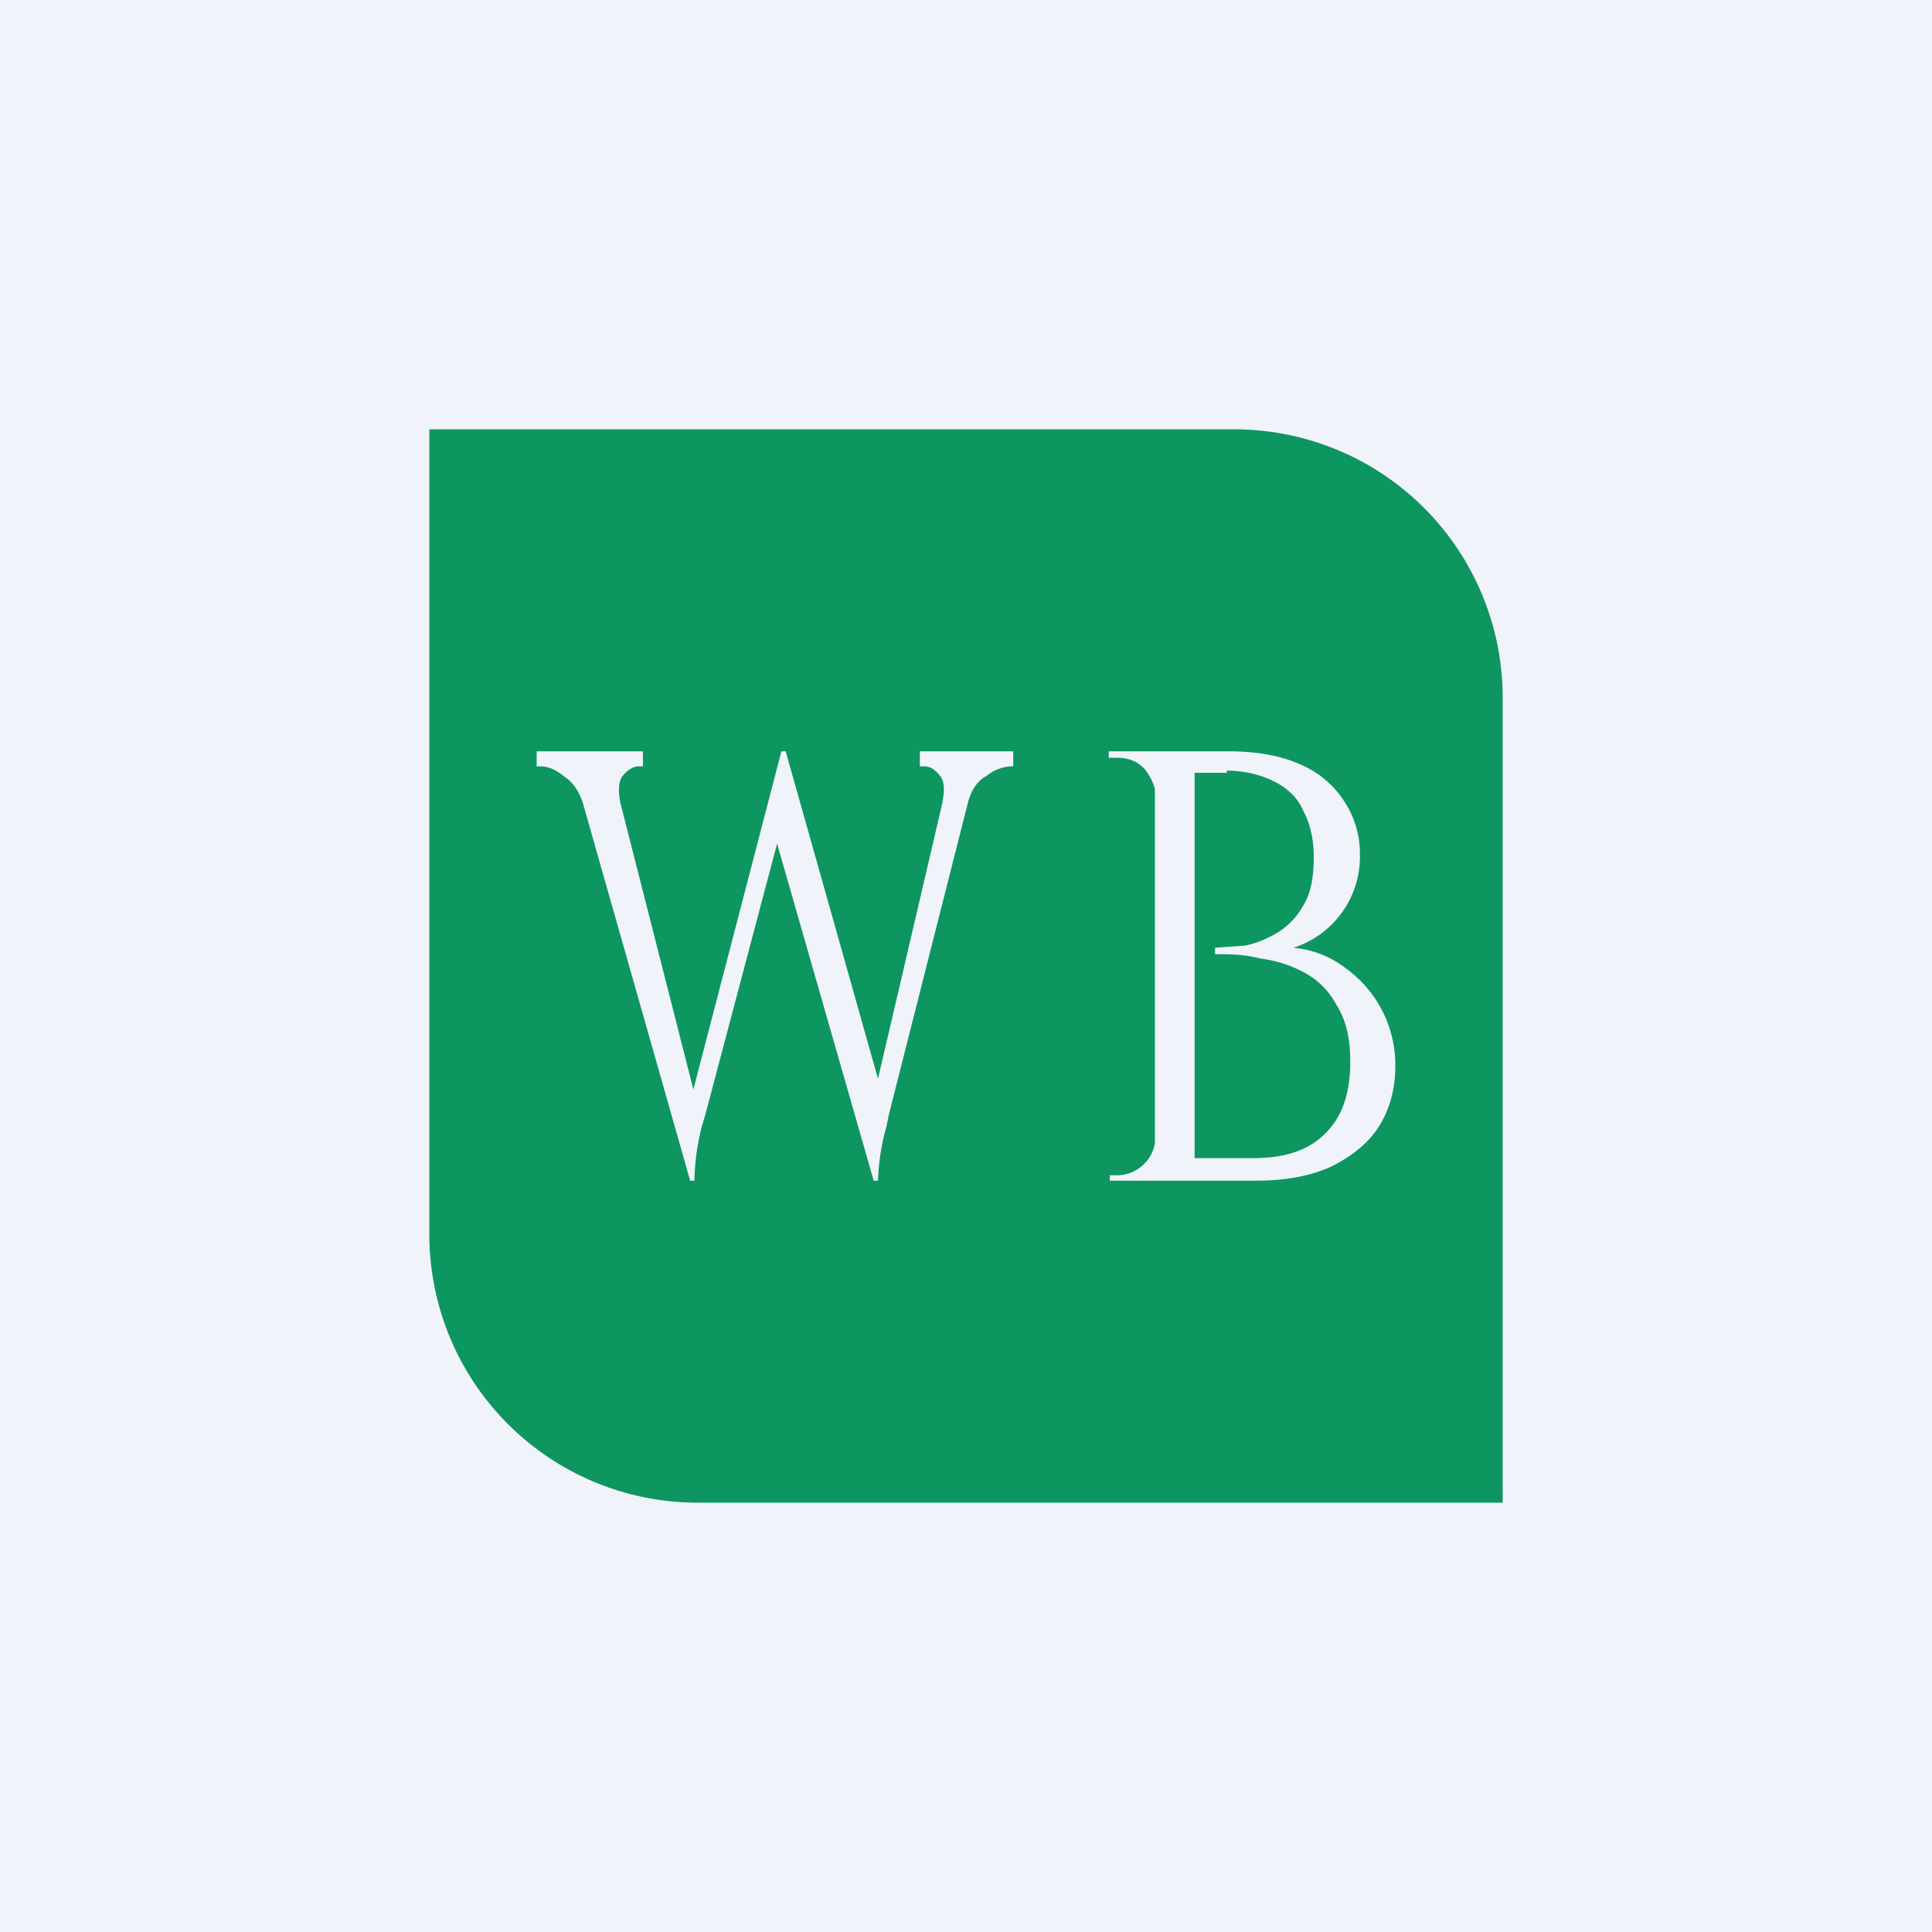
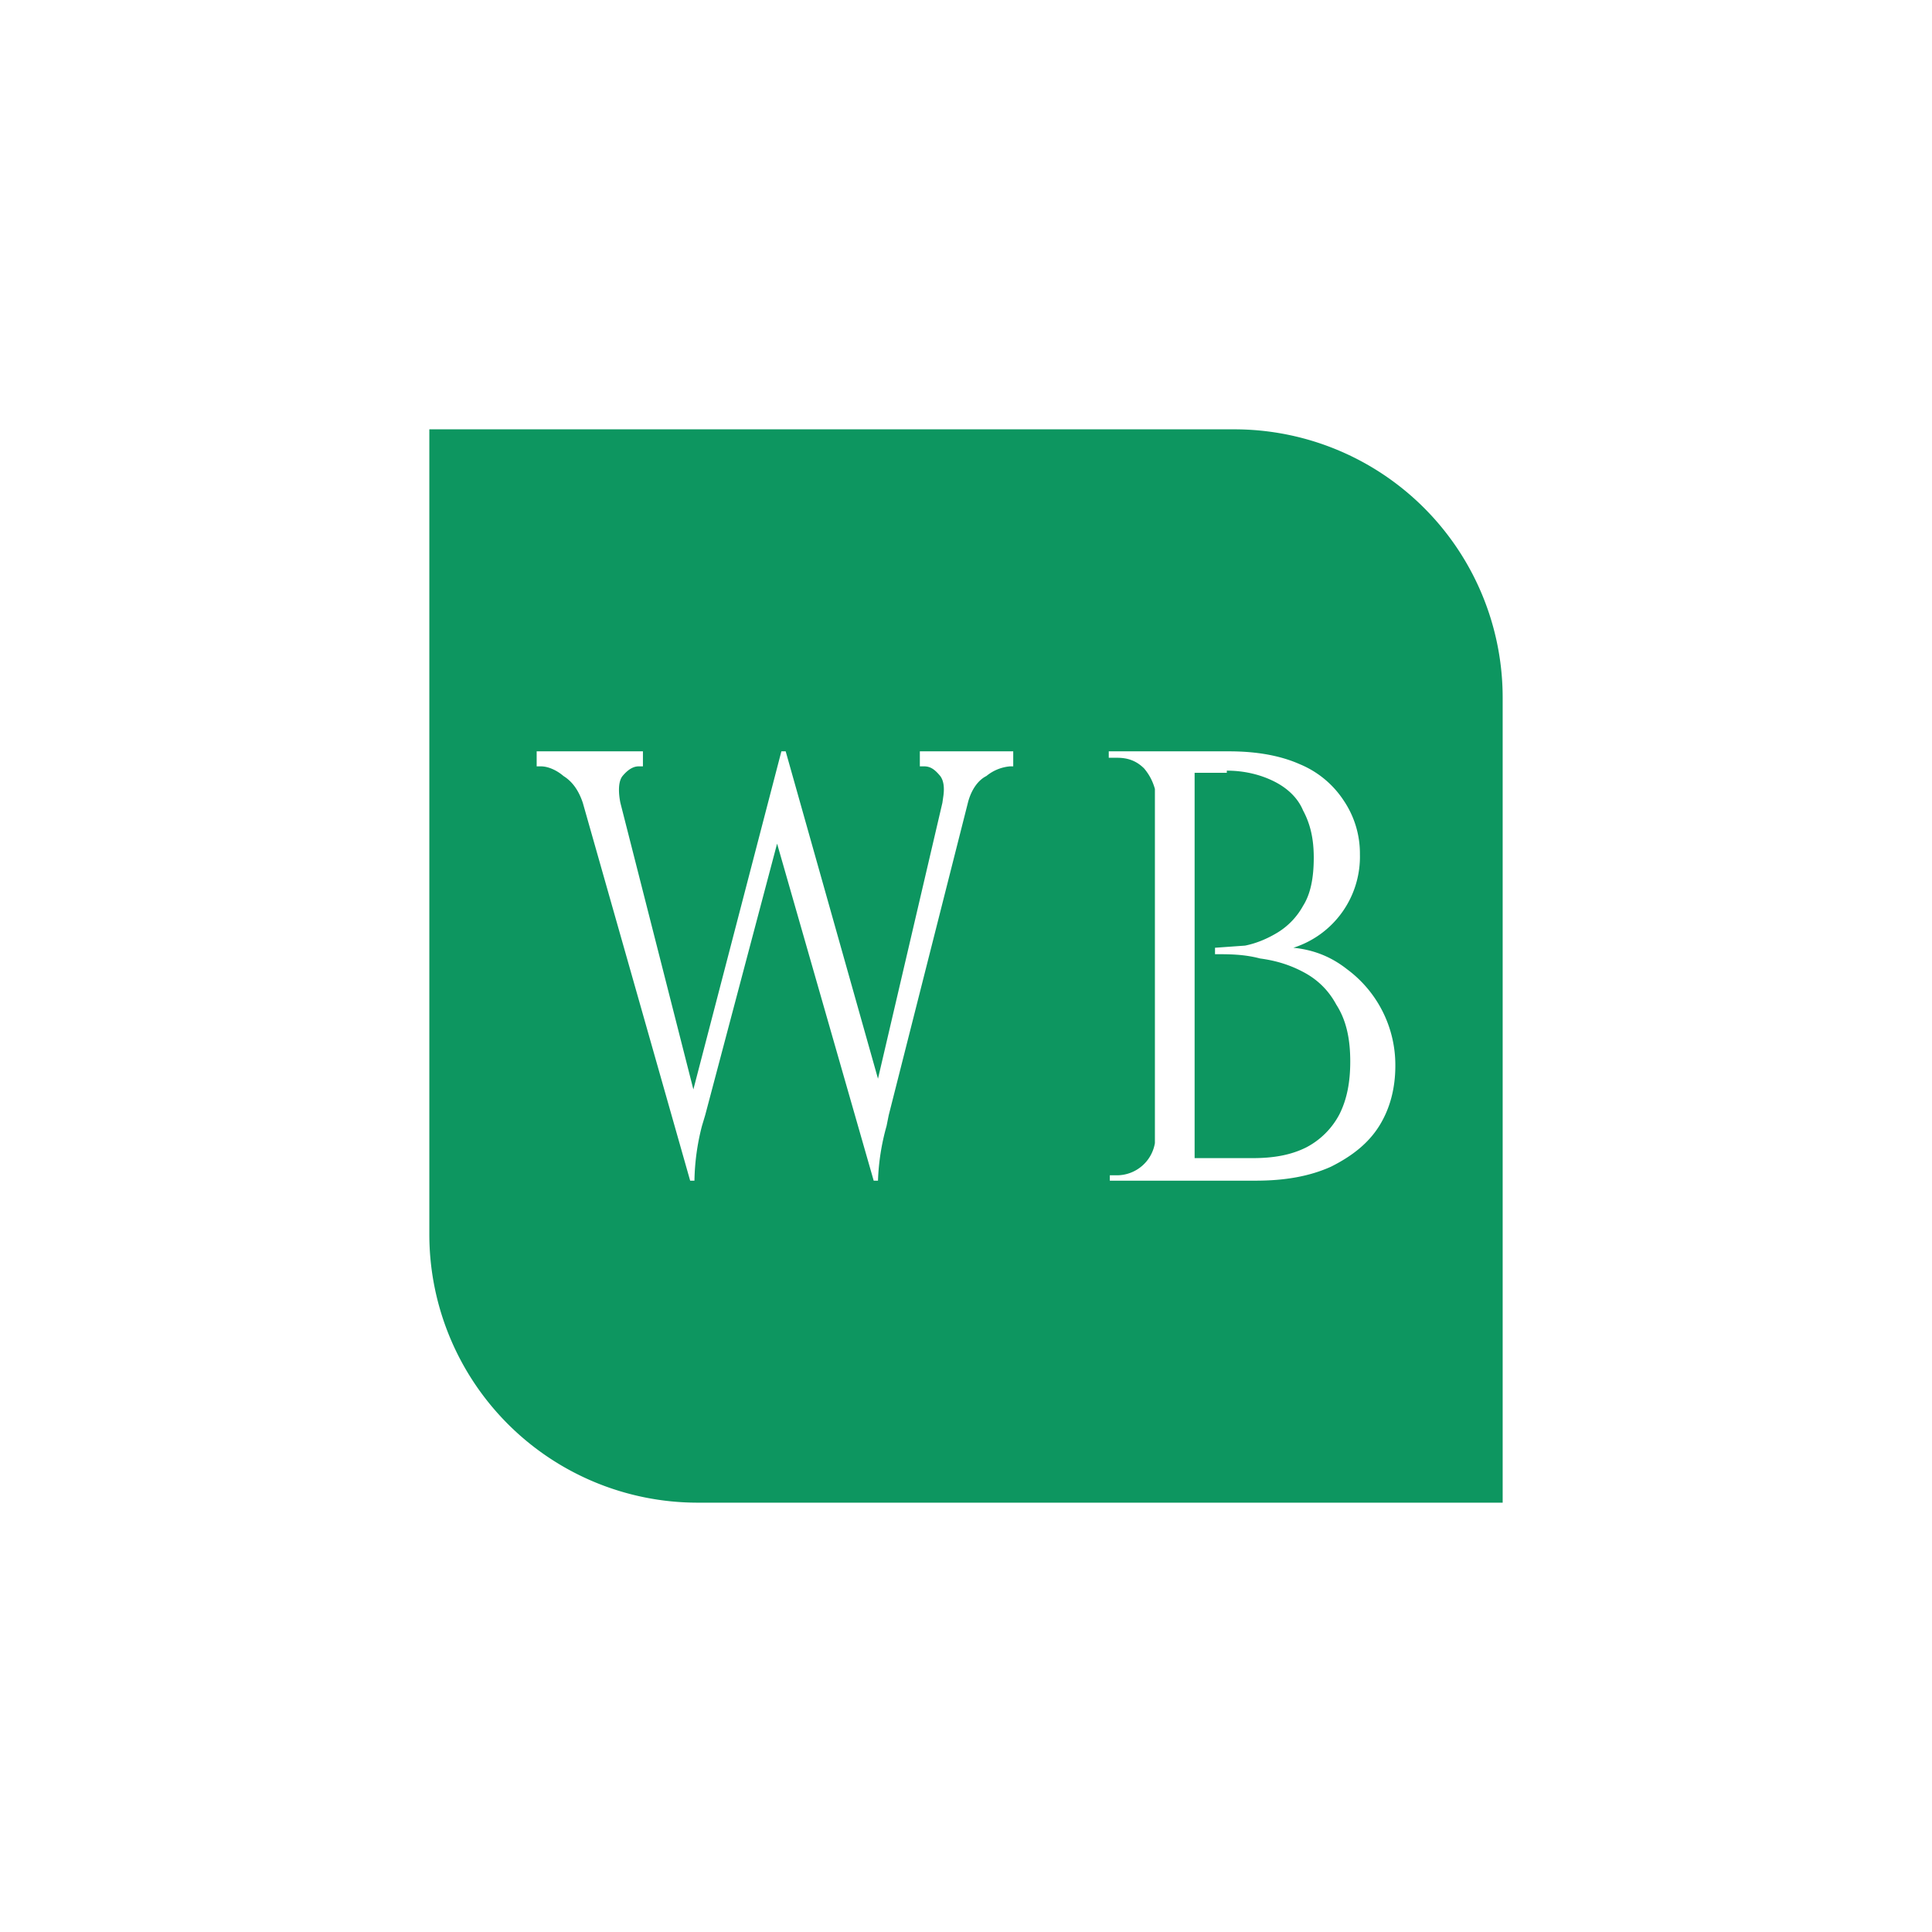
<svg xmlns="http://www.w3.org/2000/svg" width="18" height="18" viewBox="0 0 18 18">
-   <path fill="#F0F3FA" d="M0 0h18v18H0z" />
  <path d="M11.5 4A2.5 2.5 0 0 1 14 6.5V14H6.5A2.5 2.5 0 0 1 4 11.5V4h7.5ZM5 7.14h.04c.06 0 .14.03.21.09.08.05.14.13.18.25l1 3.52h.04a2.16 2.16 0 0 1 .07-.51l.03-.1.67-2.53.9 3.14h.04a2.14 2.14 0 0 1 .08-.51l.02-.1.74-2.92c.03-.11.09-.2.17-.24a.4.4 0 0 1 .22-.09h.03V7h-.87v.14h.04c.06 0 .1.03.15.09.03.04.04.1.03.18l-.01.07-.6 2.57L7.32 7V7h-.04l-.82 3.15-.68-2.67c-.02-.1-.02-.2.02-.25.05-.06.1-.09.15-.09h.04V7H5v.14ZM10.33 7v.06h.08c.1 0 .18.03.25.1.05.06.08.12.1.19v3.3a.36.36 0 0 1-.35.3h-.07V11h1.36c.27 0 .5-.04.7-.13.2-.1.35-.22.45-.38.1-.16.15-.35.15-.56a1.11 1.11 0 0 0-.45-.9c-.14-.11-.3-.18-.5-.2a.89.89 0 0 0 .62-.87.88.88 0 0 0-.15-.5.9.9 0 0 0-.41-.34c-.18-.08-.4-.12-.66-.12h-1.12Zm1.1.18c.17 0 .32.04.44.1.12.06.22.15.27.27.07.13.1.27.1.44 0 .19-.03.34-.1.45a.67.67 0 0 1-.24.25c-.1.06-.2.1-.3.12l-.28.02v.06c.13 0 .27 0 .42.04.15.02.28.06.41.13.13.07.23.17.3.3.09.14.13.31.13.53 0 .19-.03.35-.1.49a.73.73 0 0 1-.31.31c-.14.07-.3.1-.5.1h-.54V7.2h.3Z" fill="#0D9660" />
</svg>